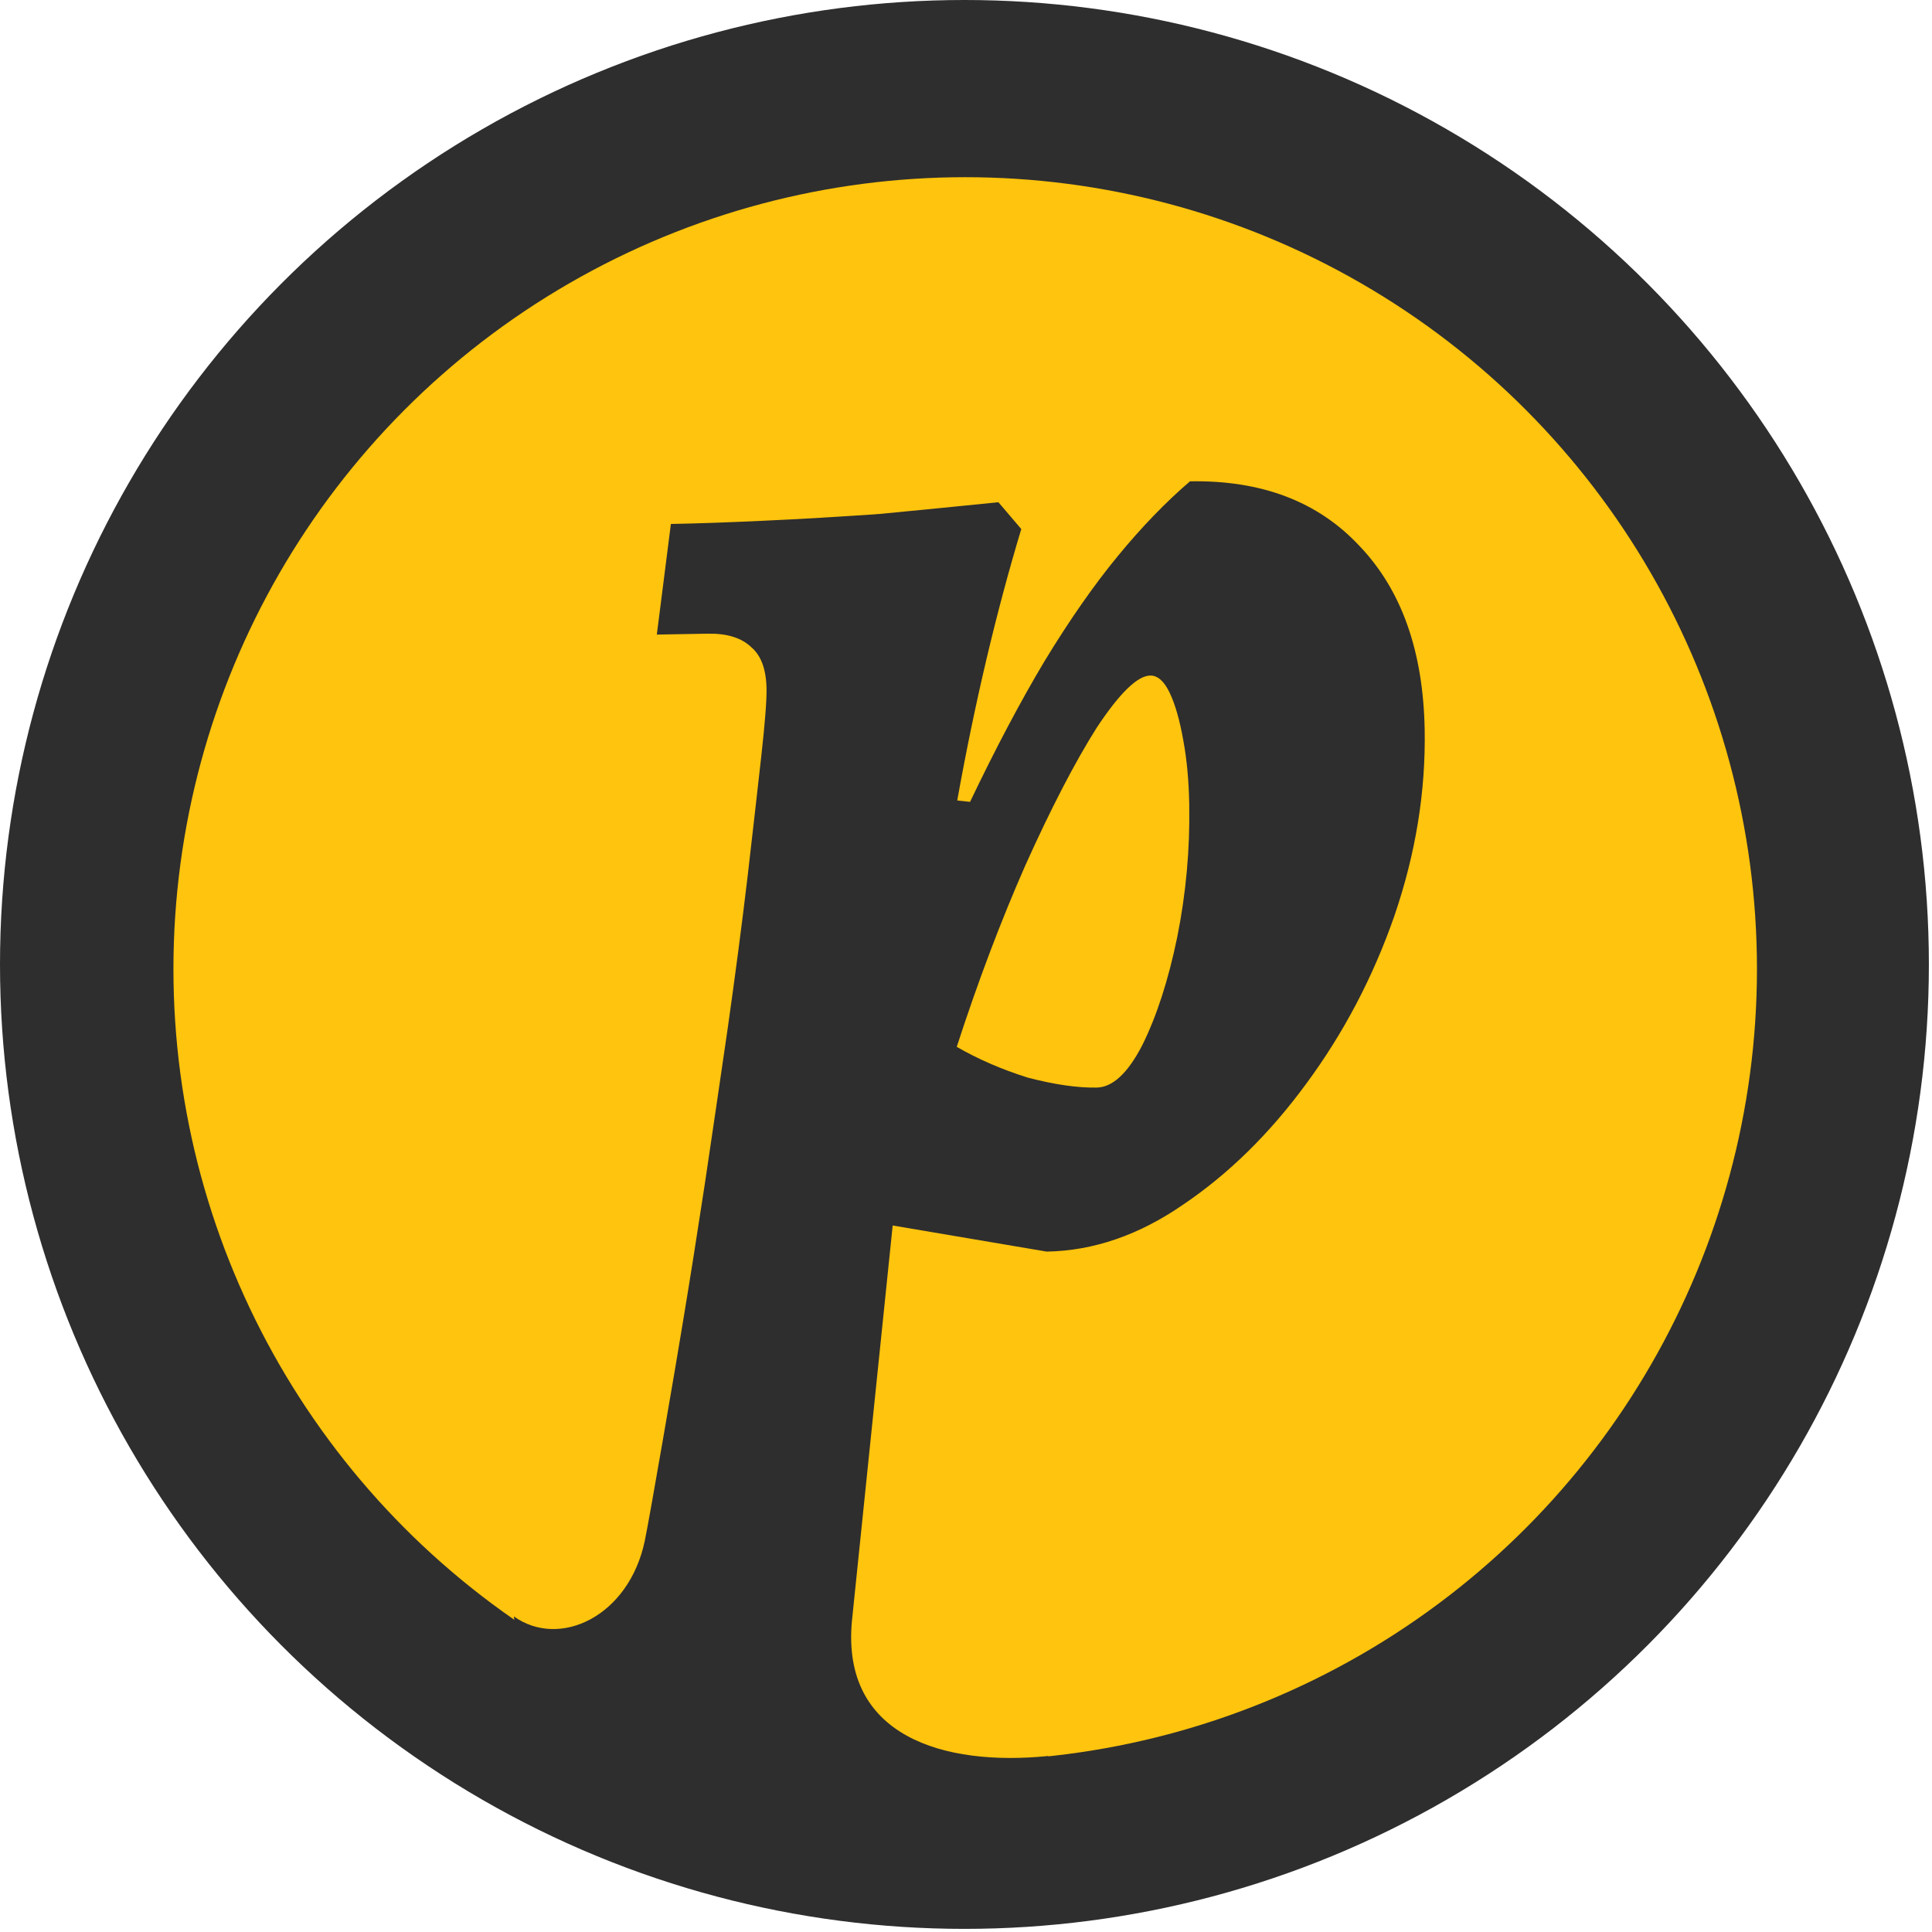
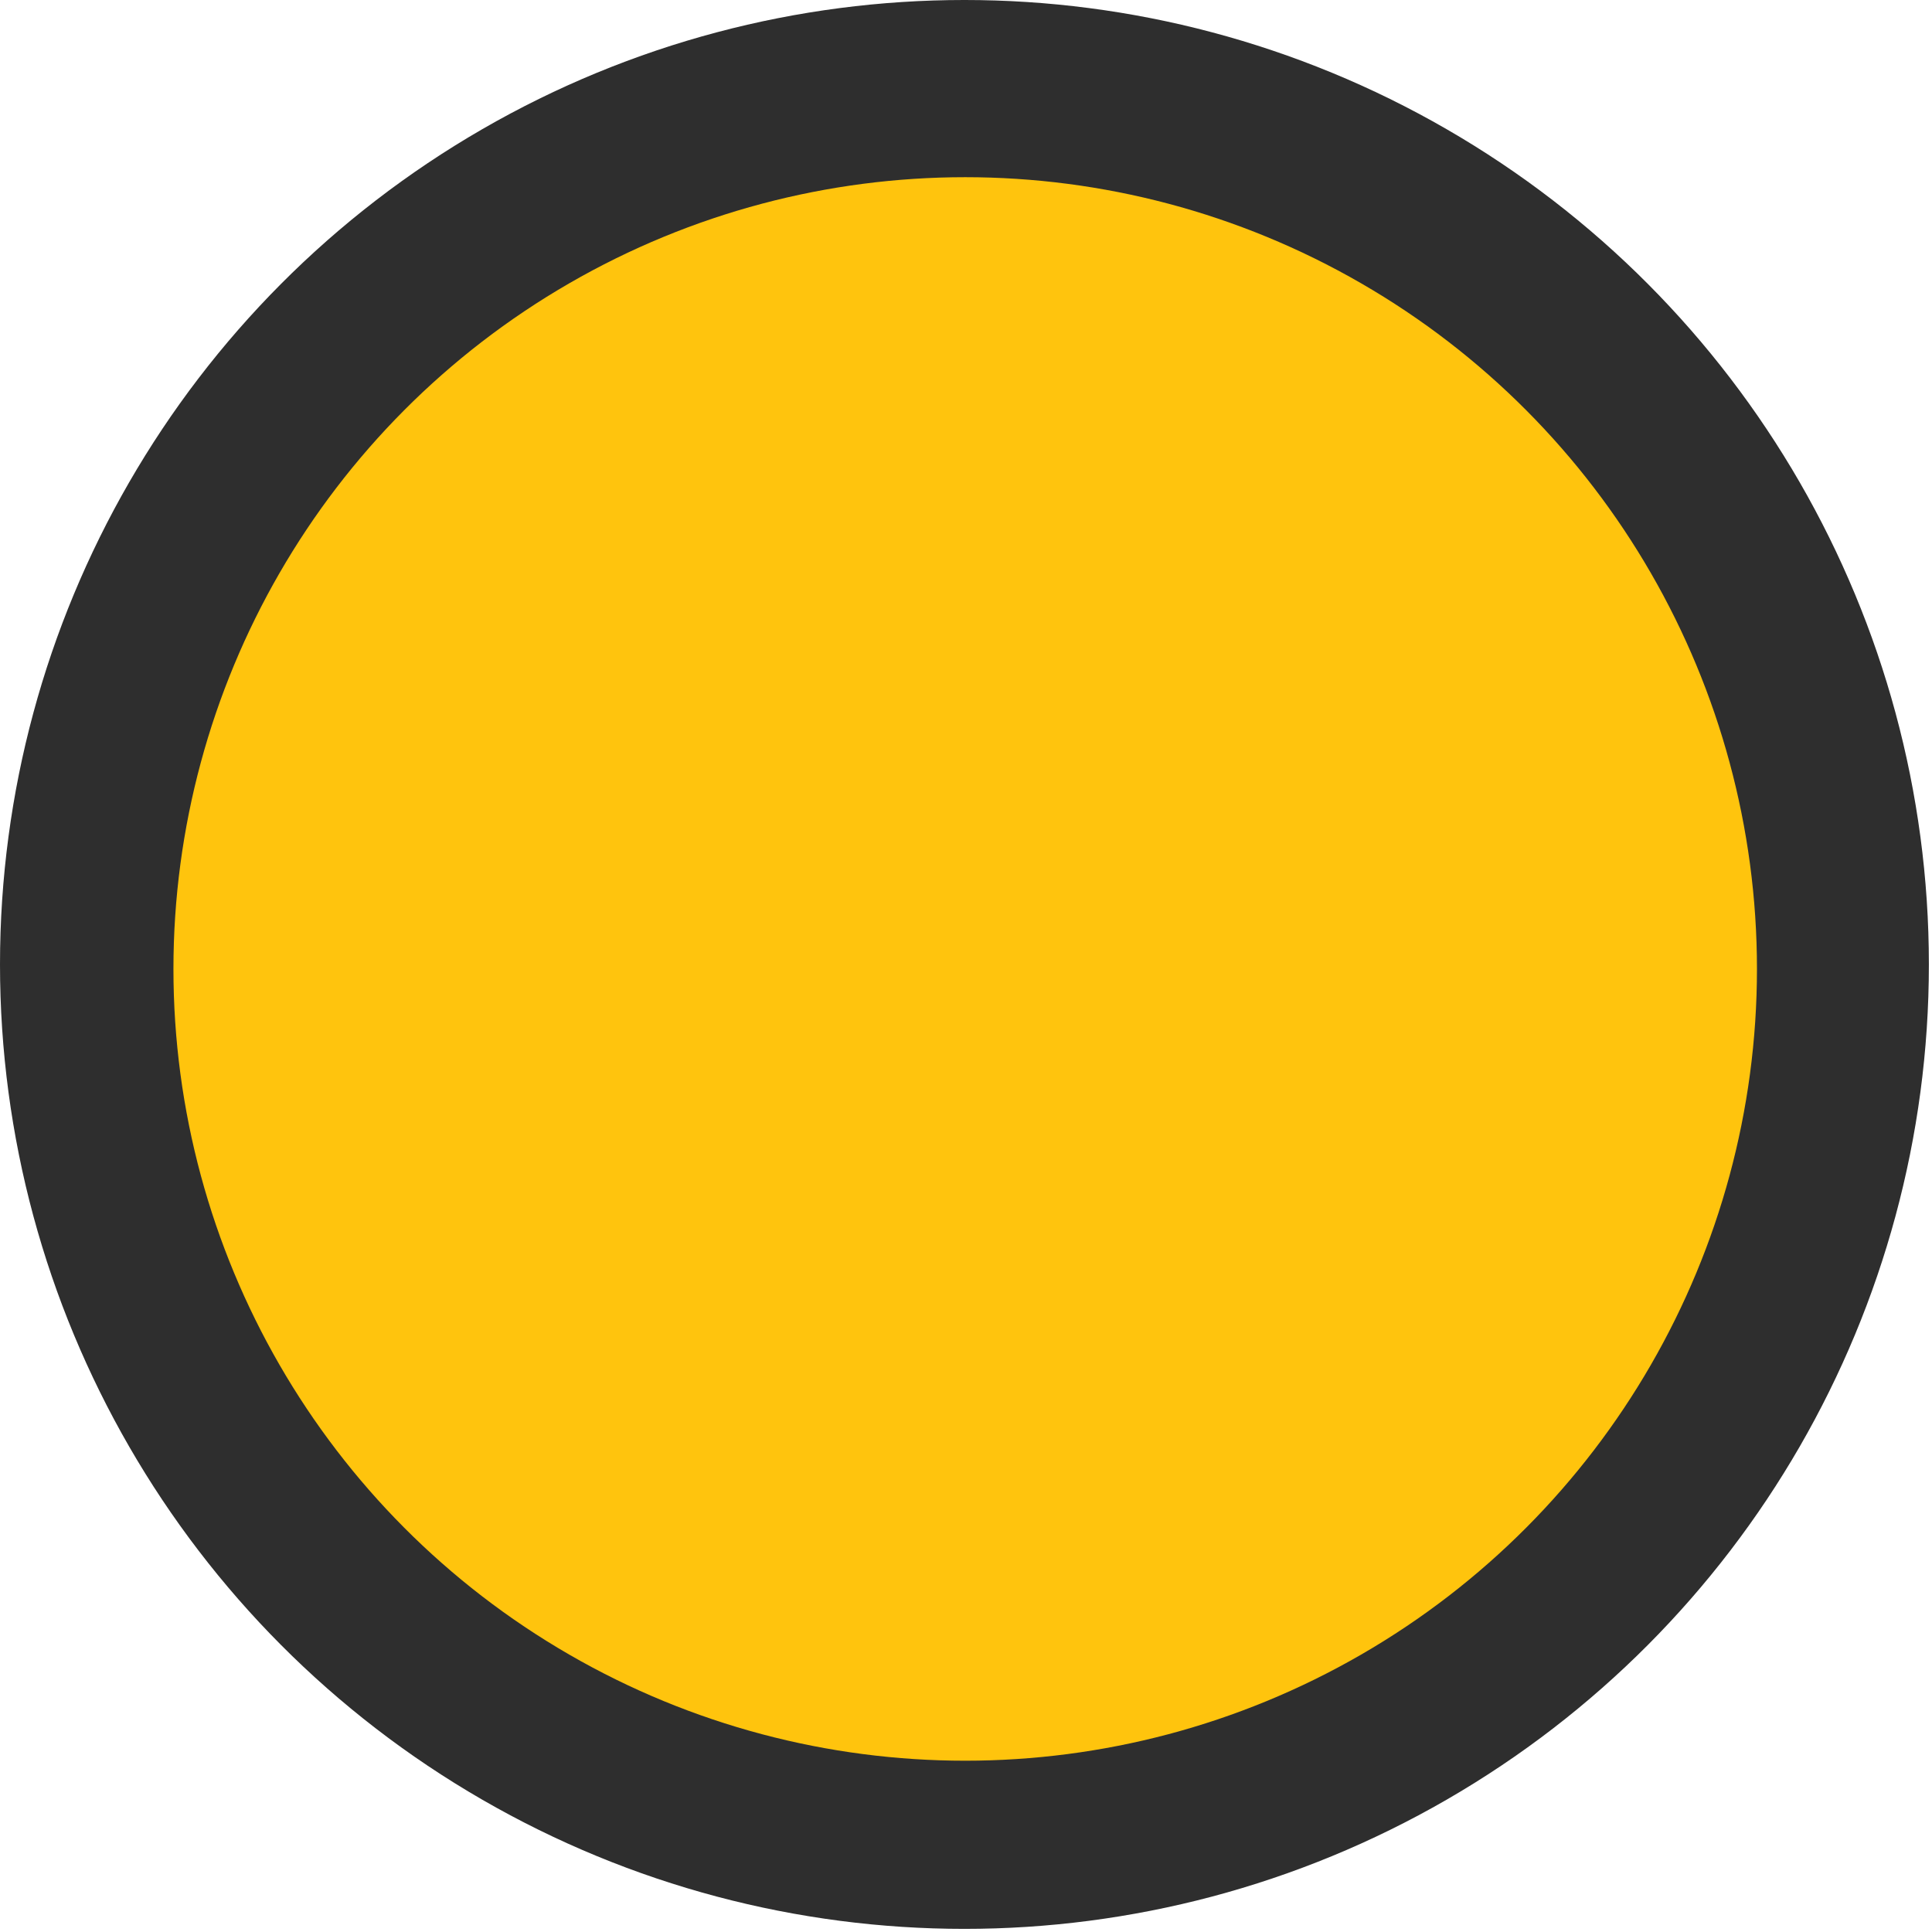
<svg xmlns="http://www.w3.org/2000/svg" width="100%" height="100%" viewBox="0 0 140 140" version="1.1" xml:space="preserve" style="fill-rule:evenodd;clip-rule:evenodd;stroke-linejoin:round;stroke-miterlimit:2;">
  <circle cx="69.887" cy="69.887" r="69.887" style="fill:#2e2e2e;" />
  <circle cx="69.942" cy="70.214" r="57.374" style="fill:#ffc40d;" />
-   <path d="M37.235,117.131c3.32,2.371 8.344,-0 9.49,-5.484c0.357,-1.707 2.293,-12.948 2.782,-15.97c0.489,-2.945 1.011,-6.239 1.566,-9.88c0.553,-3.719 1.106,-7.476 1.658,-11.272c0.55,-3.874 1.027,-7.514 1.432,-10.921c0.403,-3.485 0.738,-6.427 1.005,-8.827c0.267,-2.4 0.393,-4.025 0.378,-4.875c-0.024,-1.39 -0.389,-2.389 -1.095,-2.995c-0.708,-0.683 -1.757,-1.012 -3.147,-0.988l-3.708,0.065l1.019,-8.016c1.854,-0.032 4.094,-0.11 6.719,-0.233c2.702,-0.124 5.52,-0.289 8.453,-0.495c2.931,-0.283 5.785,-0.565 8.562,-0.845l1.657,1.942c-1.826,6.059 -3.373,12.615 -4.641,19.67l0.929,0.099c1.864,-3.896 3.659,-7.289 5.386,-10.178c1.803,-2.968 3.575,-5.51 5.315,-7.627c1.74,-2.117 3.486,-3.924 5.238,-5.423c5.175,-0.091 9.259,1.461 12.251,4.654c3.07,3.192 4.654,7.646 4.754,13.363c0.078,4.48 -0.655,8.975 -2.199,13.484c-1.545,4.432 -3.677,8.487 -6.394,12.166c-2.642,3.601 -5.605,6.512 -8.889,8.733c-3.207,2.219 -6.51,3.359 -9.909,3.418l-11.16,-1.891l-2.951,28.642c-0.79,8.377 6.639,10.564 14.226,9.8l0.013,0.764l-1.375,7.558c-2.781,0.049 -6.024,0.144 -9.731,0.286c-3.63,0.14 -11.702,-9.33 -15.564,-9.185c-3.782,0.22 -7.294,0.436 -10.536,0.648l-1.534,-10.187Zm46.113,-68.178c-0.926,0.016 -2.218,1.275 -3.875,3.777c-1.579,2.5 -3.298,5.815 -5.158,9.943c-1.784,4.049 -3.446,8.444 -4.986,13.185c1.561,0.9 3.274,1.642 5.139,2.228c1.941,0.507 3.606,0.748 4.997,0.724c1.159,-0.02 2.261,-1.044 3.308,-3.071c1.045,-2.105 1.888,-4.708 2.529,-7.81c0.64,-3.18 0.932,-6.392 0.875,-9.636c-0.029,-1.7 -0.172,-3.243 -0.428,-4.629c-0.257,-1.464 -0.587,-2.617 -0.988,-3.46c-0.401,-0.843 -0.872,-1.26 -1.413,-1.251Z" style="fill:#2e2e2e;fill-rule:nonzero;" />
</svg>